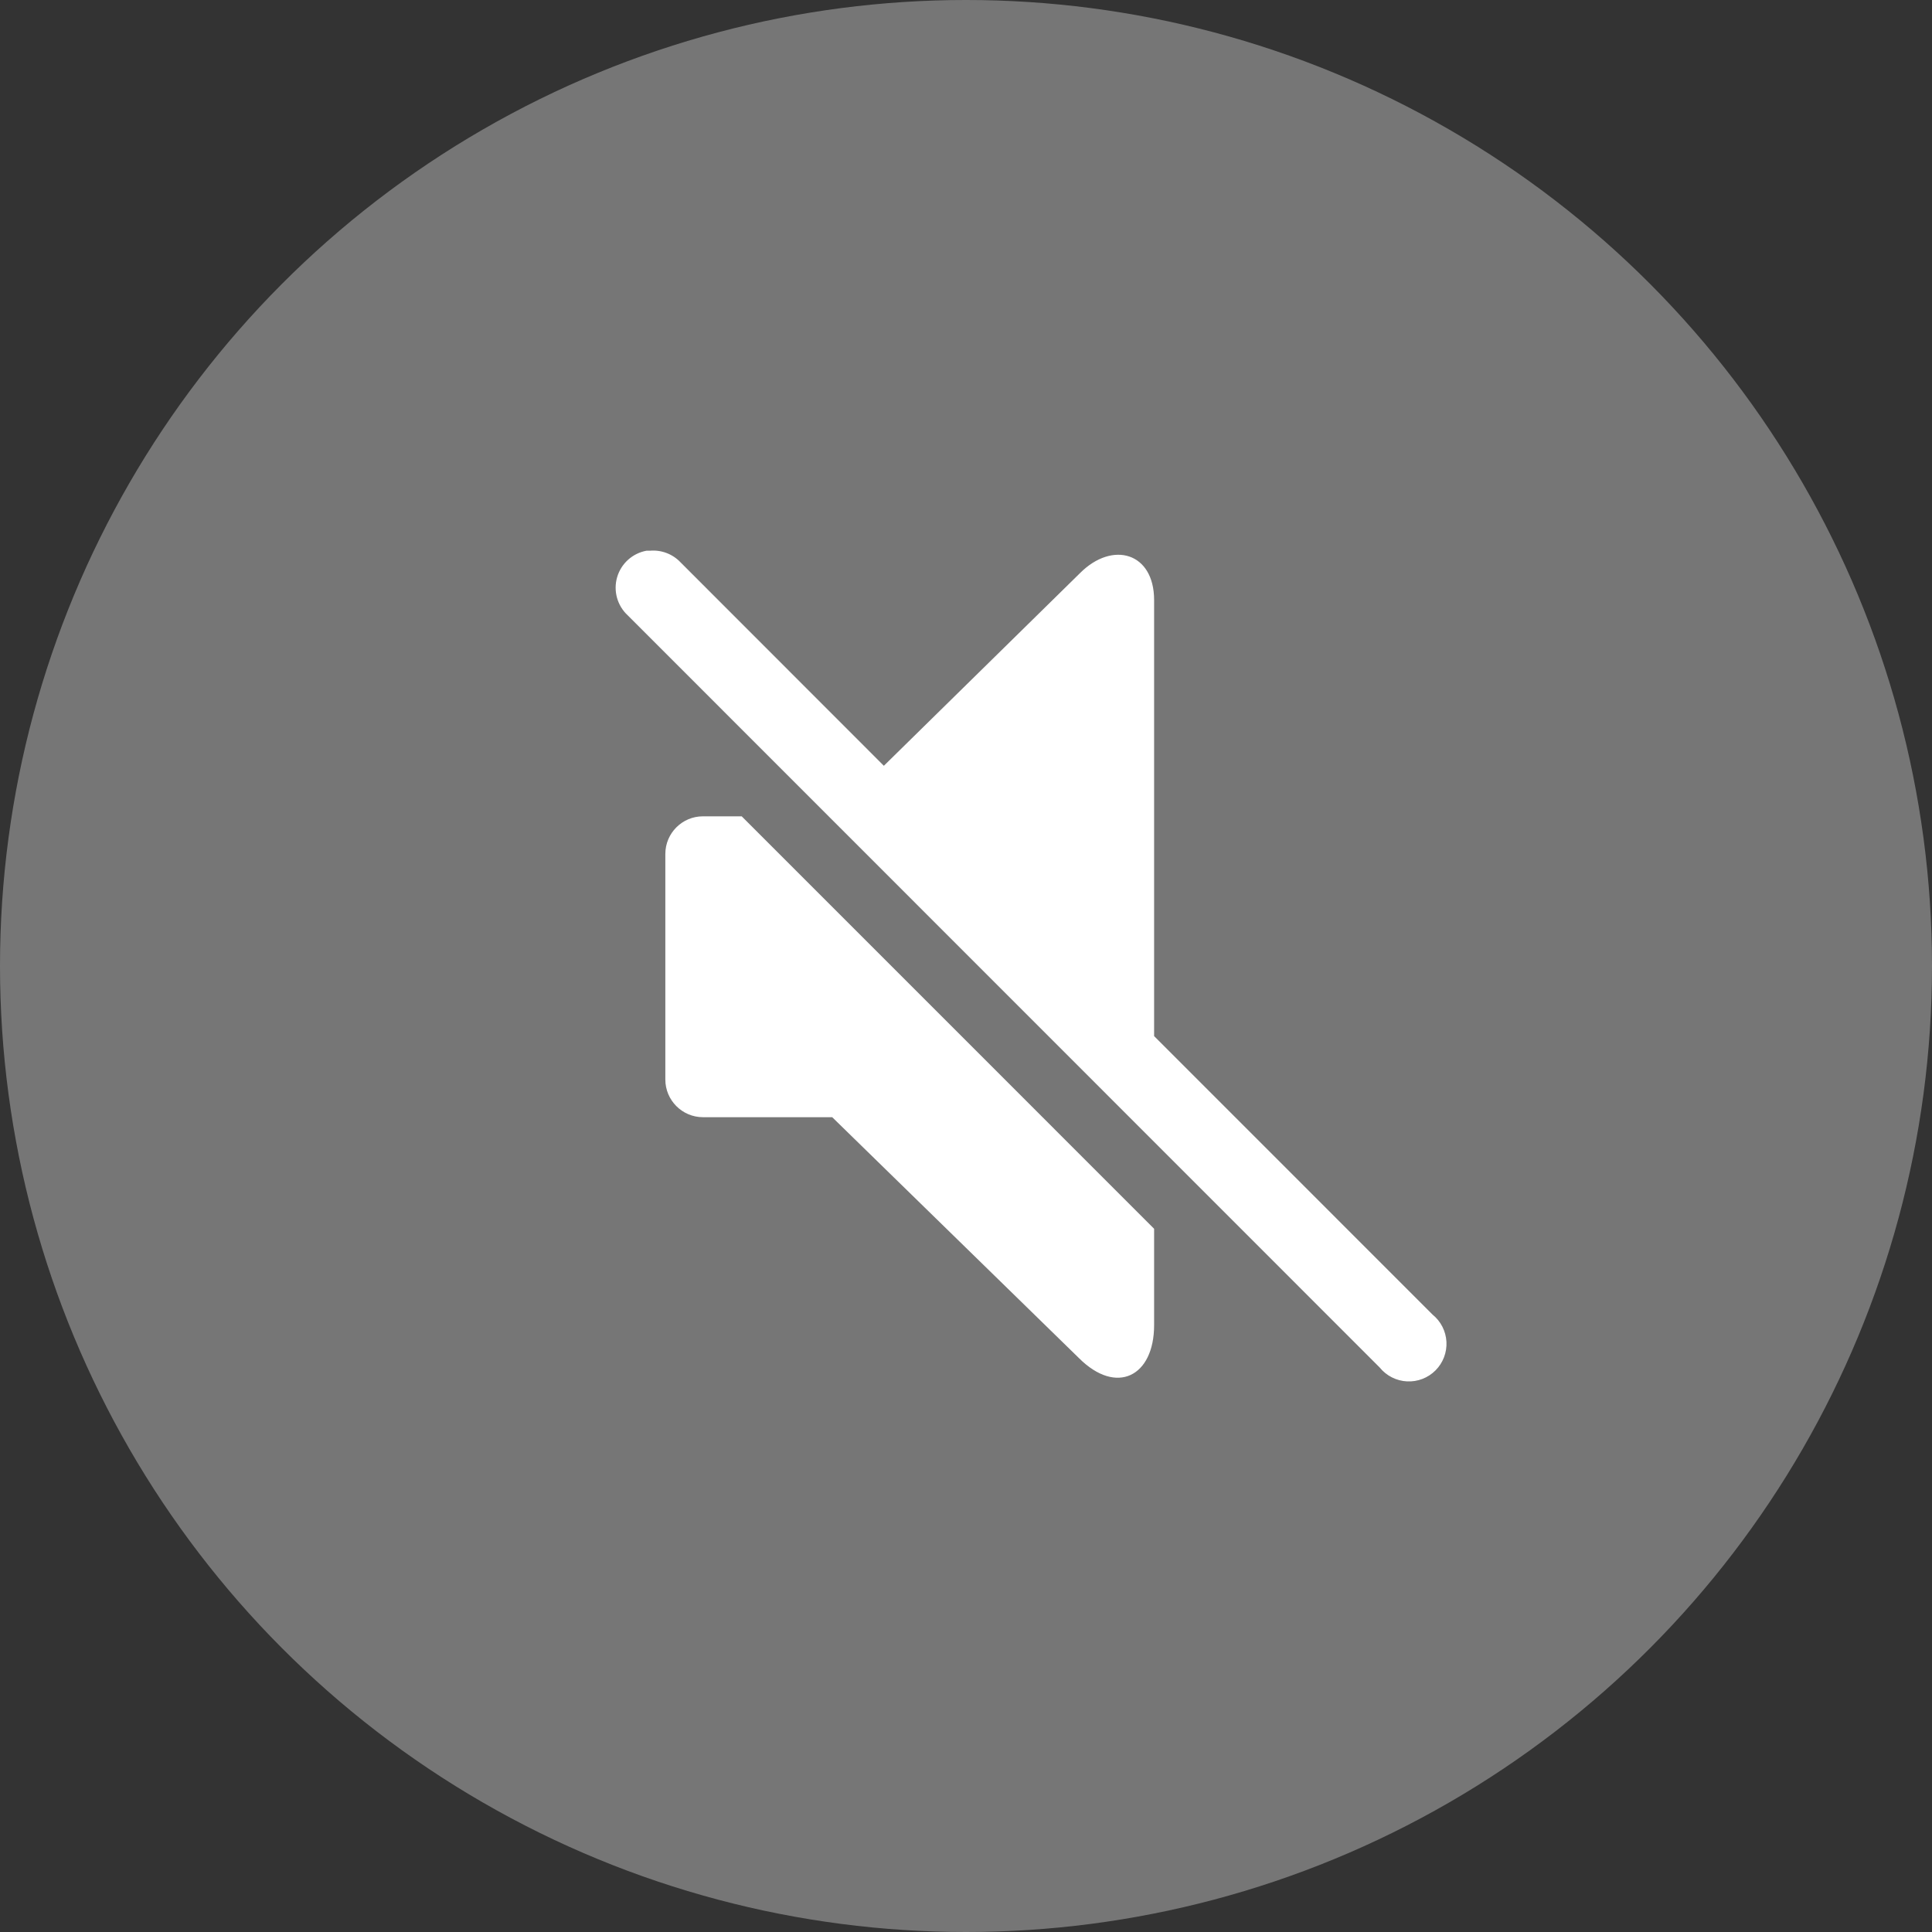
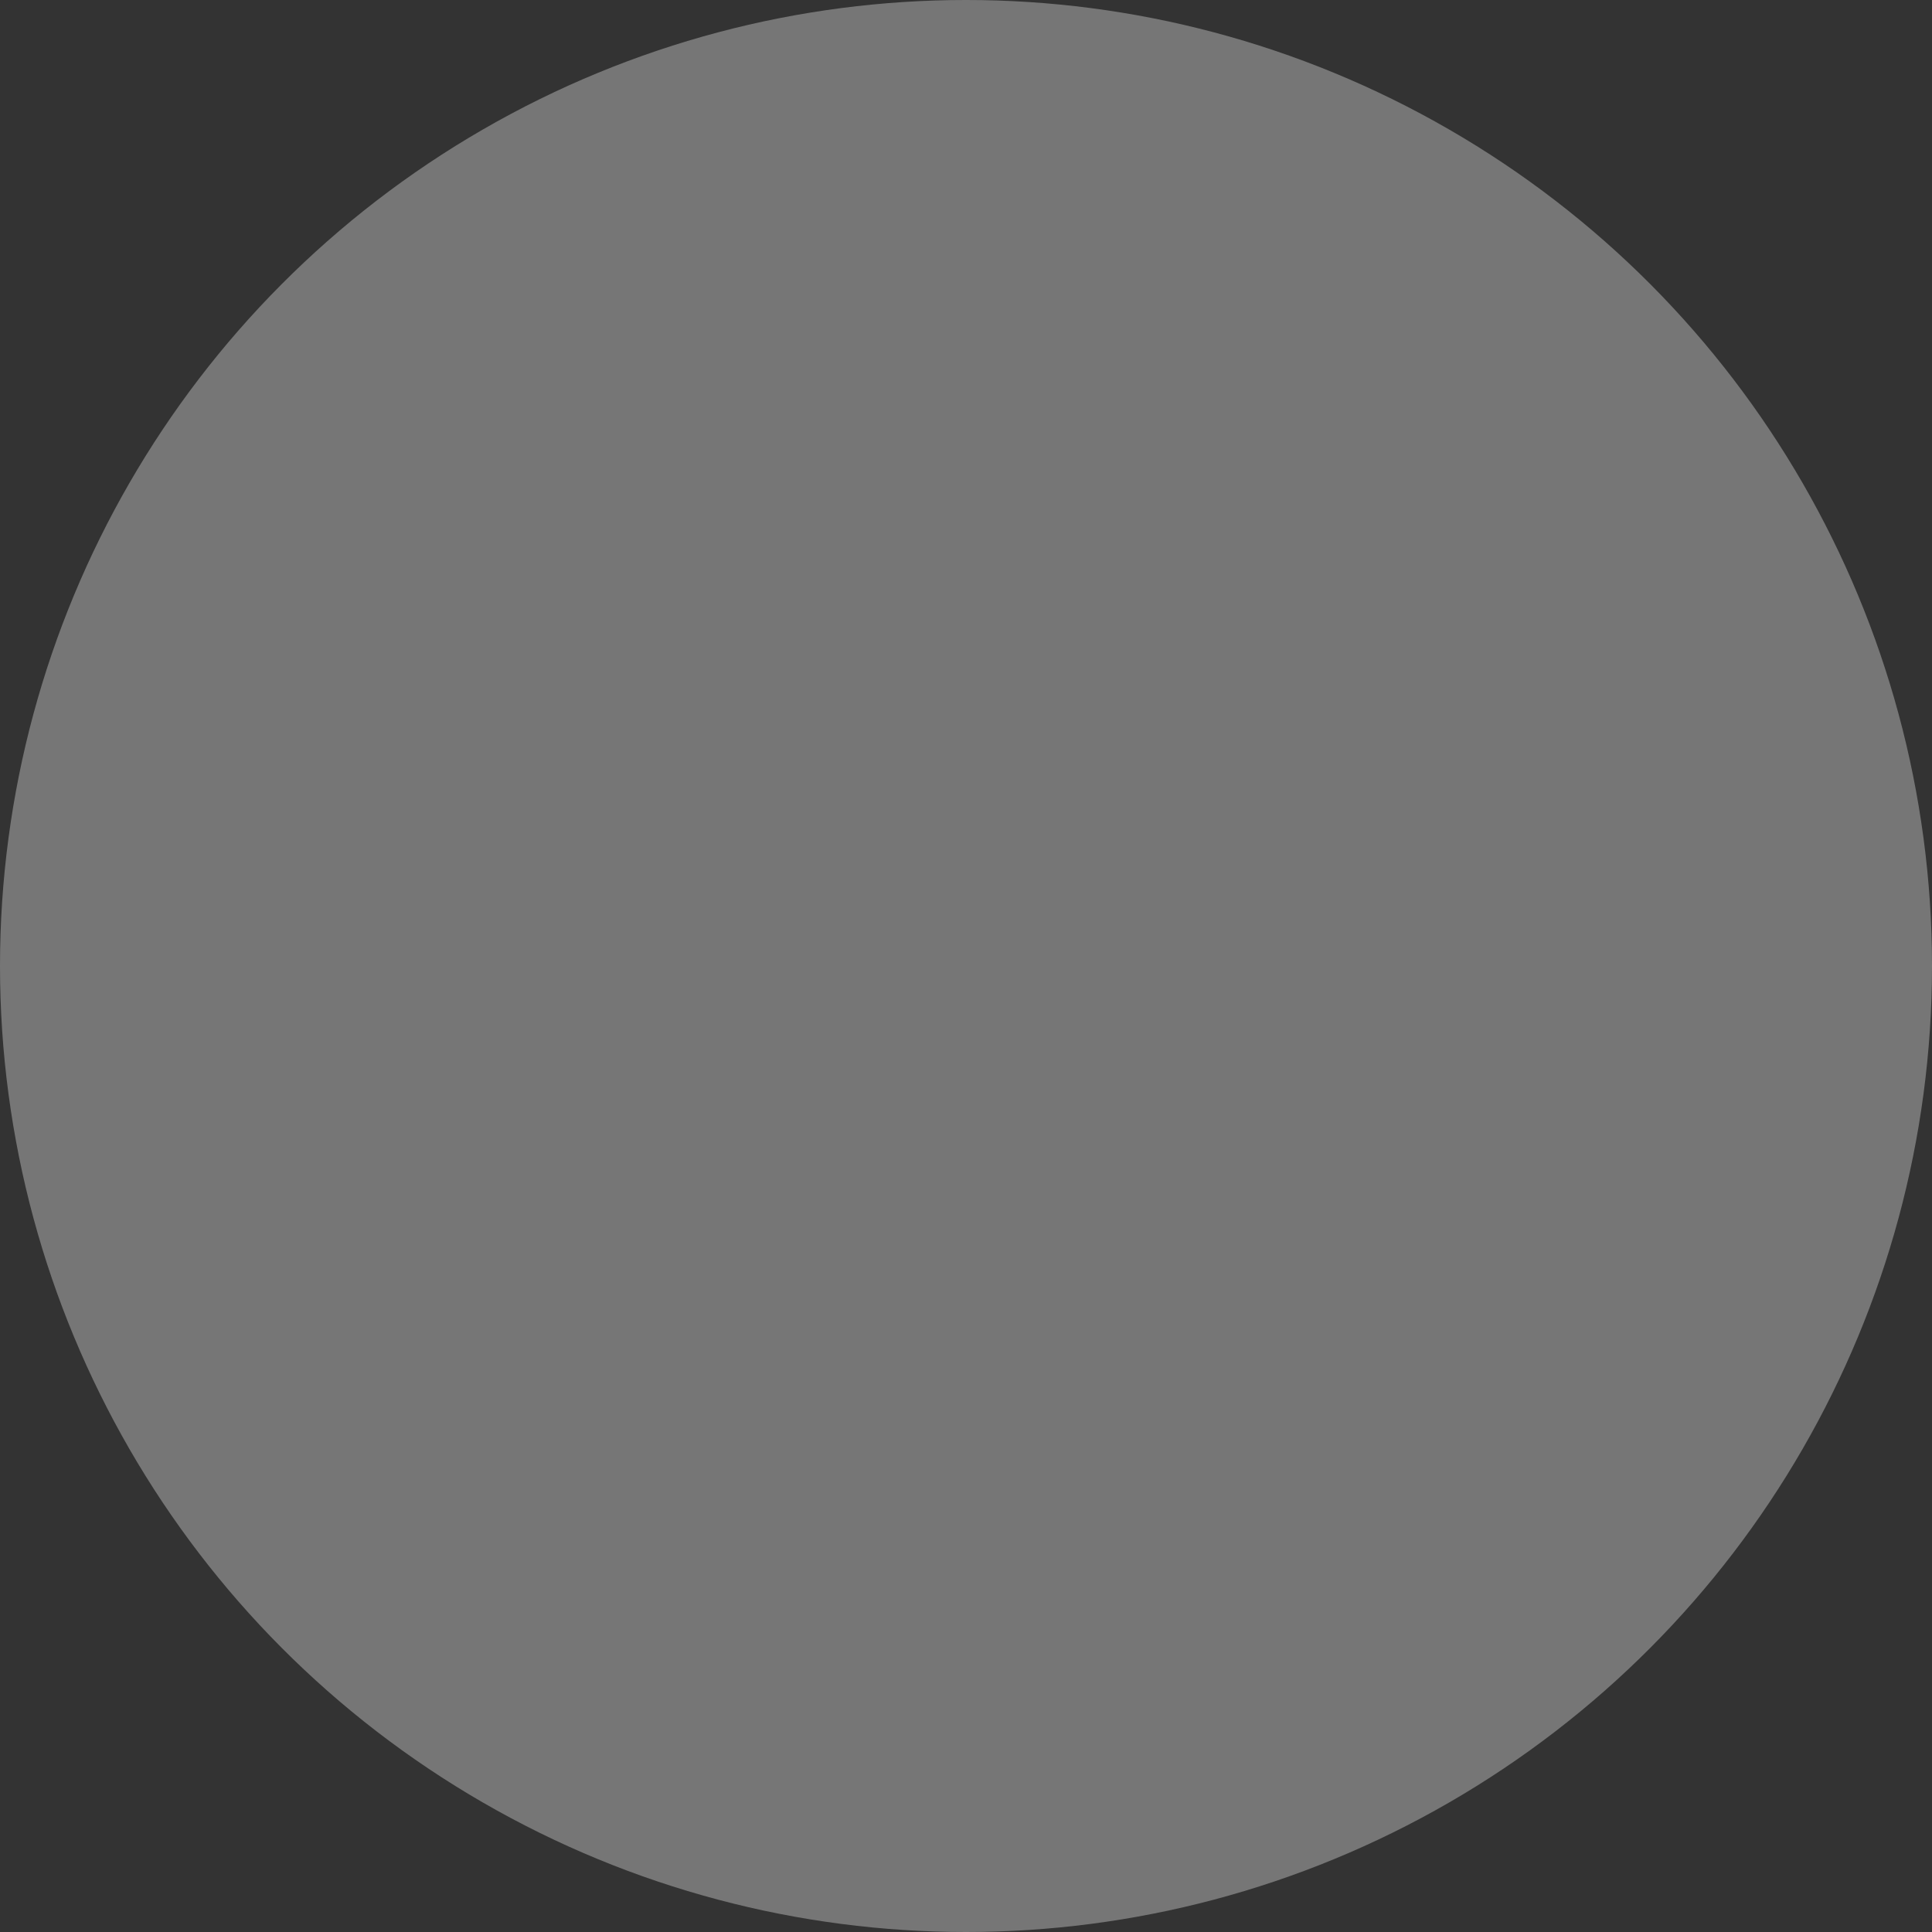
<svg xmlns="http://www.w3.org/2000/svg" width="386" height="386" viewBox="0 0 386 386" fill="none">
  <rect x="0" y="0" width="386" height="386" fill="#333333" stroke="none" />
  <circle cx="193" cy="193" r="193" fill="white" fill-opacity="0.33" />
-   <path d="M129.174 110.027C127.799 110.275 126.521 110.903 125.483 111.838C124.446 112.774 123.689 113.98 123.299 115.322C122.909 116.663 122.9 118.087 123.275 119.434C123.649 120.78 124.391 121.995 125.418 122.943L275.653 273.218C276.316 274.036 277.143 274.705 278.082 275.183C279.02 275.66 280.048 275.935 281.099 275.99C282.15 276.044 283.201 275.878 284.183 275.5C285.166 275.122 286.058 274.542 286.802 273.797C287.546 273.053 288.125 272.16 288.502 271.177C288.879 270.194 289.045 269.143 288.99 268.091C288.934 267.04 288.659 266.012 288.181 265.074C287.703 264.136 287.033 263.309 286.215 262.646L230.583 207.007V119.885C230.583 110.38 222.282 107.998 215.792 114.49L176.588 152.998L135.987 112.371C135.212 111.545 134.26 110.905 133.202 110.499C132.145 110.093 131.009 109.931 129.88 110.027C129.645 110.015 129.409 110.015 129.174 110.027ZM140.442 163.096C136.303 163.096 132.93 166.462 132.93 170.61V215.693C132.93 219.825 136.303 223.207 140.442 223.207H166.267L215.559 271.332C223.071 278.846 230.583 274.999 230.583 264.758V245.5L148.186 163.096H140.442Z" fill="white" />
</svg>